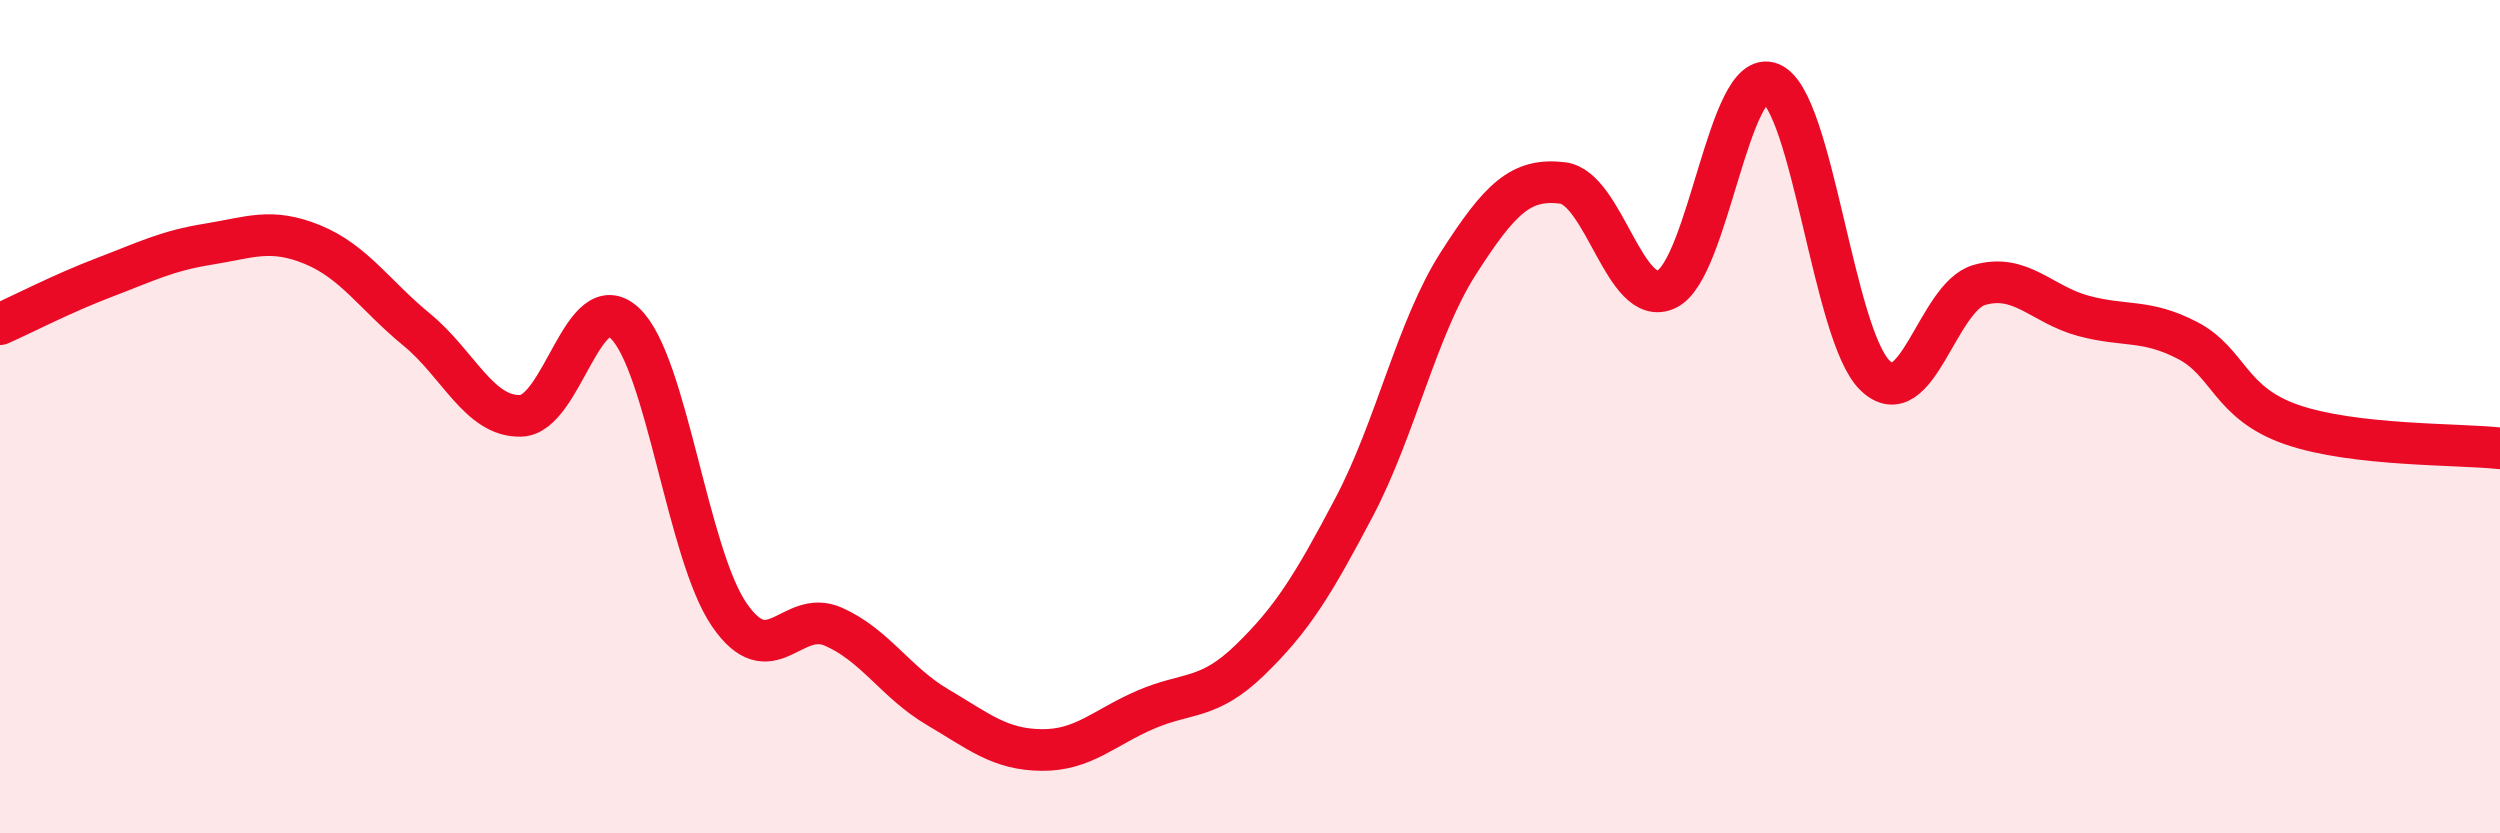
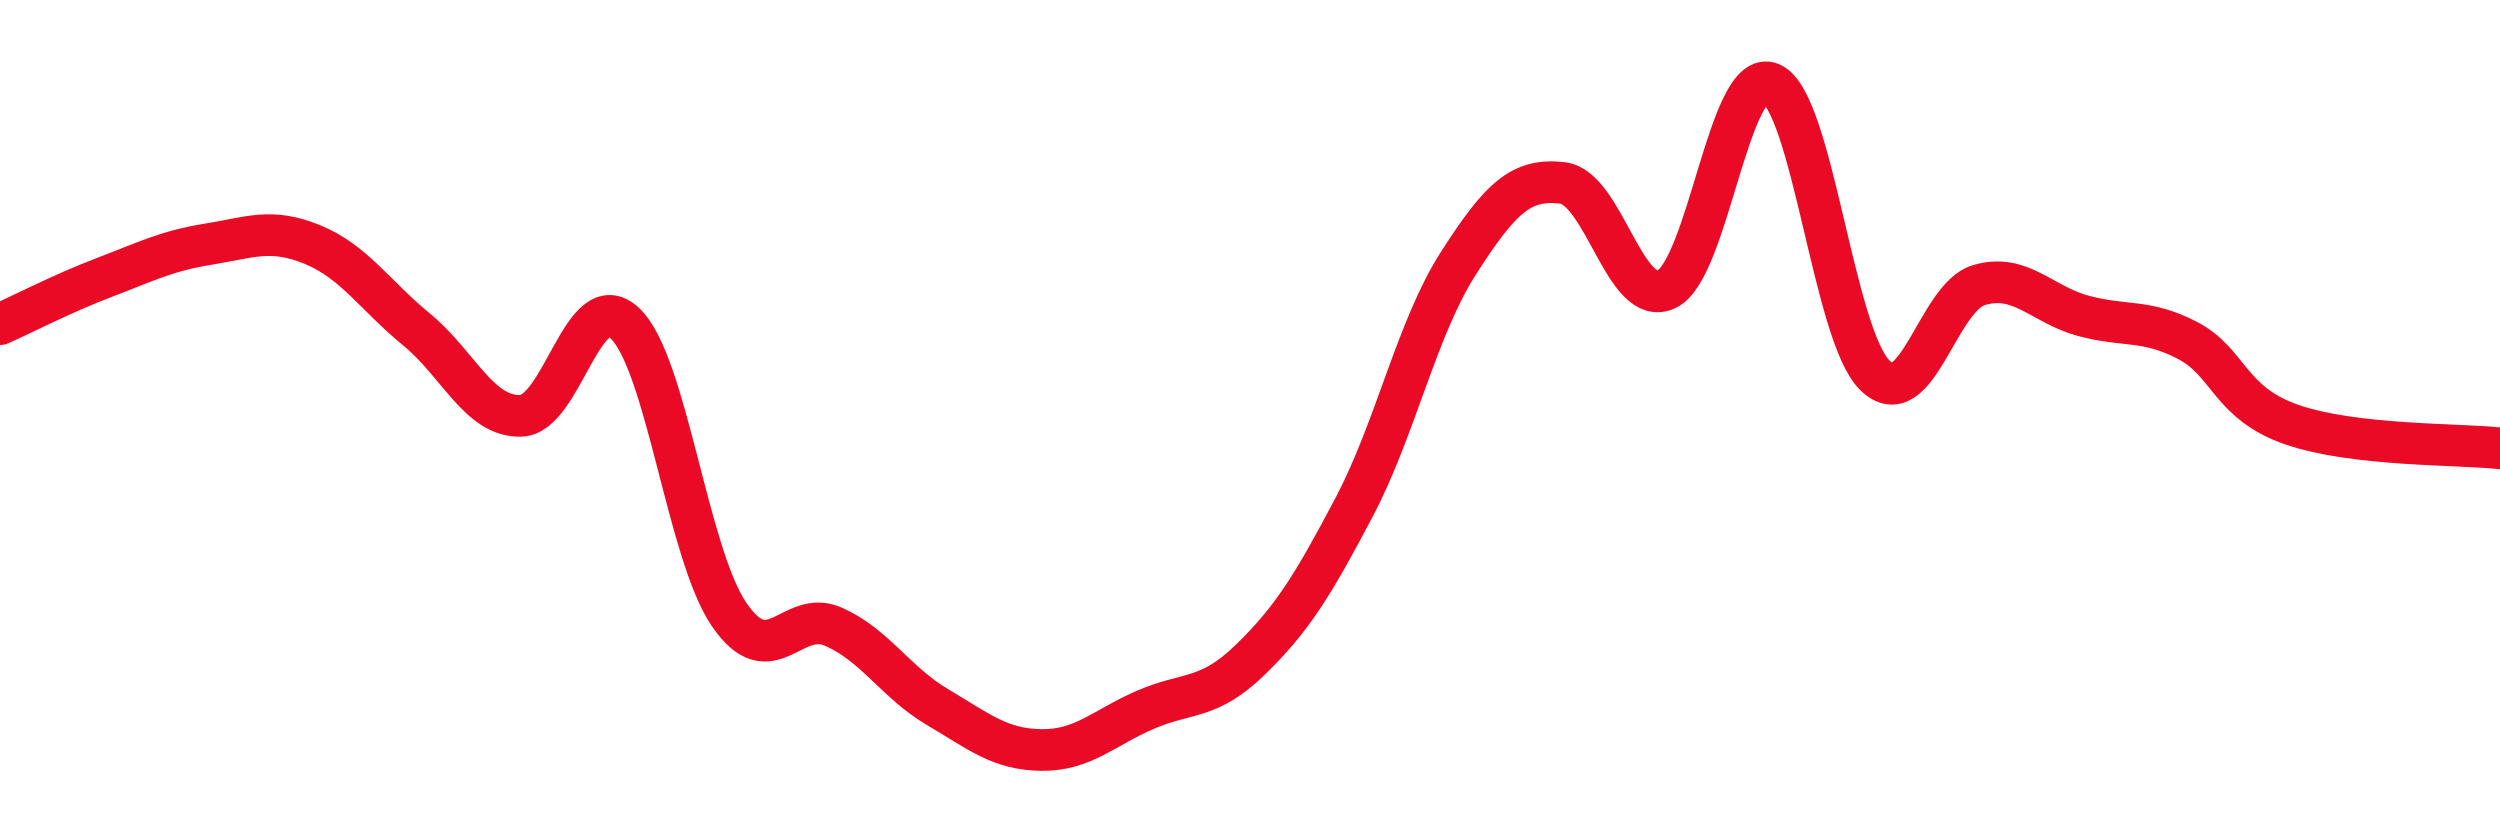
<svg xmlns="http://www.w3.org/2000/svg" width="60" height="20" viewBox="0 0 60 20">
-   <path d="M 0,7.78 C 0.5,7.56 1.5,7.04 2.5,6.66 C 3.5,6.28 4,6.02 5,5.86 C 6,5.7 6.5,5.46 7.5,5.87 C 8.5,6.28 9,7.09 10,7.91 C 11,8.73 11.5,10.01 12.5,9.98 C 13.5,9.95 14,6.81 15,7.76 C 16,8.71 16.5,13.29 17.5,14.75 C 18.5,16.21 19,14.6 20,15.04 C 21,15.48 21.5,16.38 22.5,16.97 C 23.5,17.56 24,17.99 25,18 C 26,18.01 26.5,17.46 27.5,17.03 C 28.5,16.6 29,16.81 30,15.84 C 31,14.87 31.5,14.07 32.5,12.17 C 33.5,10.27 34,7.88 35,6.32 C 36,4.76 36.5,4.27 37.5,4.39 C 38.5,4.51 39,7.42 40,6.94 C 41,6.46 41.5,1.59 42.5,2 C 43.5,2.41 44,8.04 45,9.01 C 46,9.98 46.5,7.13 47.5,6.84 C 48.5,6.55 49,7.31 50,7.58 C 51,7.85 51.5,7.65 52.5,8.17 C 53.5,8.69 53.5,9.67 55,10.19 C 56.5,10.71 59,10.65 60,10.76L60 20L0 20Z" fill="#EB0A25" opacity="0.1" stroke-linecap="round" stroke-linejoin="round" />
  <path d="M 0,7.78 C 0.5,7.56 1.5,7.04 2.5,6.66 C 3.5,6.28 4,6.02 5,5.86 C 6,5.7 6.5,5.46 7.5,5.87 C 8.5,6.28 9,7.09 10,7.91 C 11,8.73 11.5,10.01 12.5,9.98 C 13.5,9.95 14,6.81 15,7.76 C 16,8.71 16.5,13.29 17.5,14.75 C 18.5,16.21 19,14.6 20,15.04 C 21,15.48 21.5,16.38 22.5,16.97 C 23.5,17.56 24,17.99 25,18 C 26,18.01 26.5,17.46 27.5,17.03 C 28.5,16.6 29,16.81 30,15.84 C 31,14.87 31.5,14.07 32.5,12.17 C 33.5,10.27 34,7.88 35,6.32 C 36,4.76 36.5,4.27 37.5,4.39 C 38.5,4.51 39,7.42 40,6.94 C 41,6.46 41.5,1.59 42.5,2 C 43.5,2.41 44,8.04 45,9.01 C 46,9.98 46.5,7.13 47.5,6.84 C 48.5,6.55 49,7.31 50,7.58 C 51,7.85 51.5,7.65 52.5,8.17 C 53.5,8.69 53.5,9.67 55,10.19 C 56.5,10.71 59,10.65 60,10.76" stroke="#EB0A25" stroke-width="1" fill="none" stroke-linecap="round" stroke-linejoin="round" />
</svg>